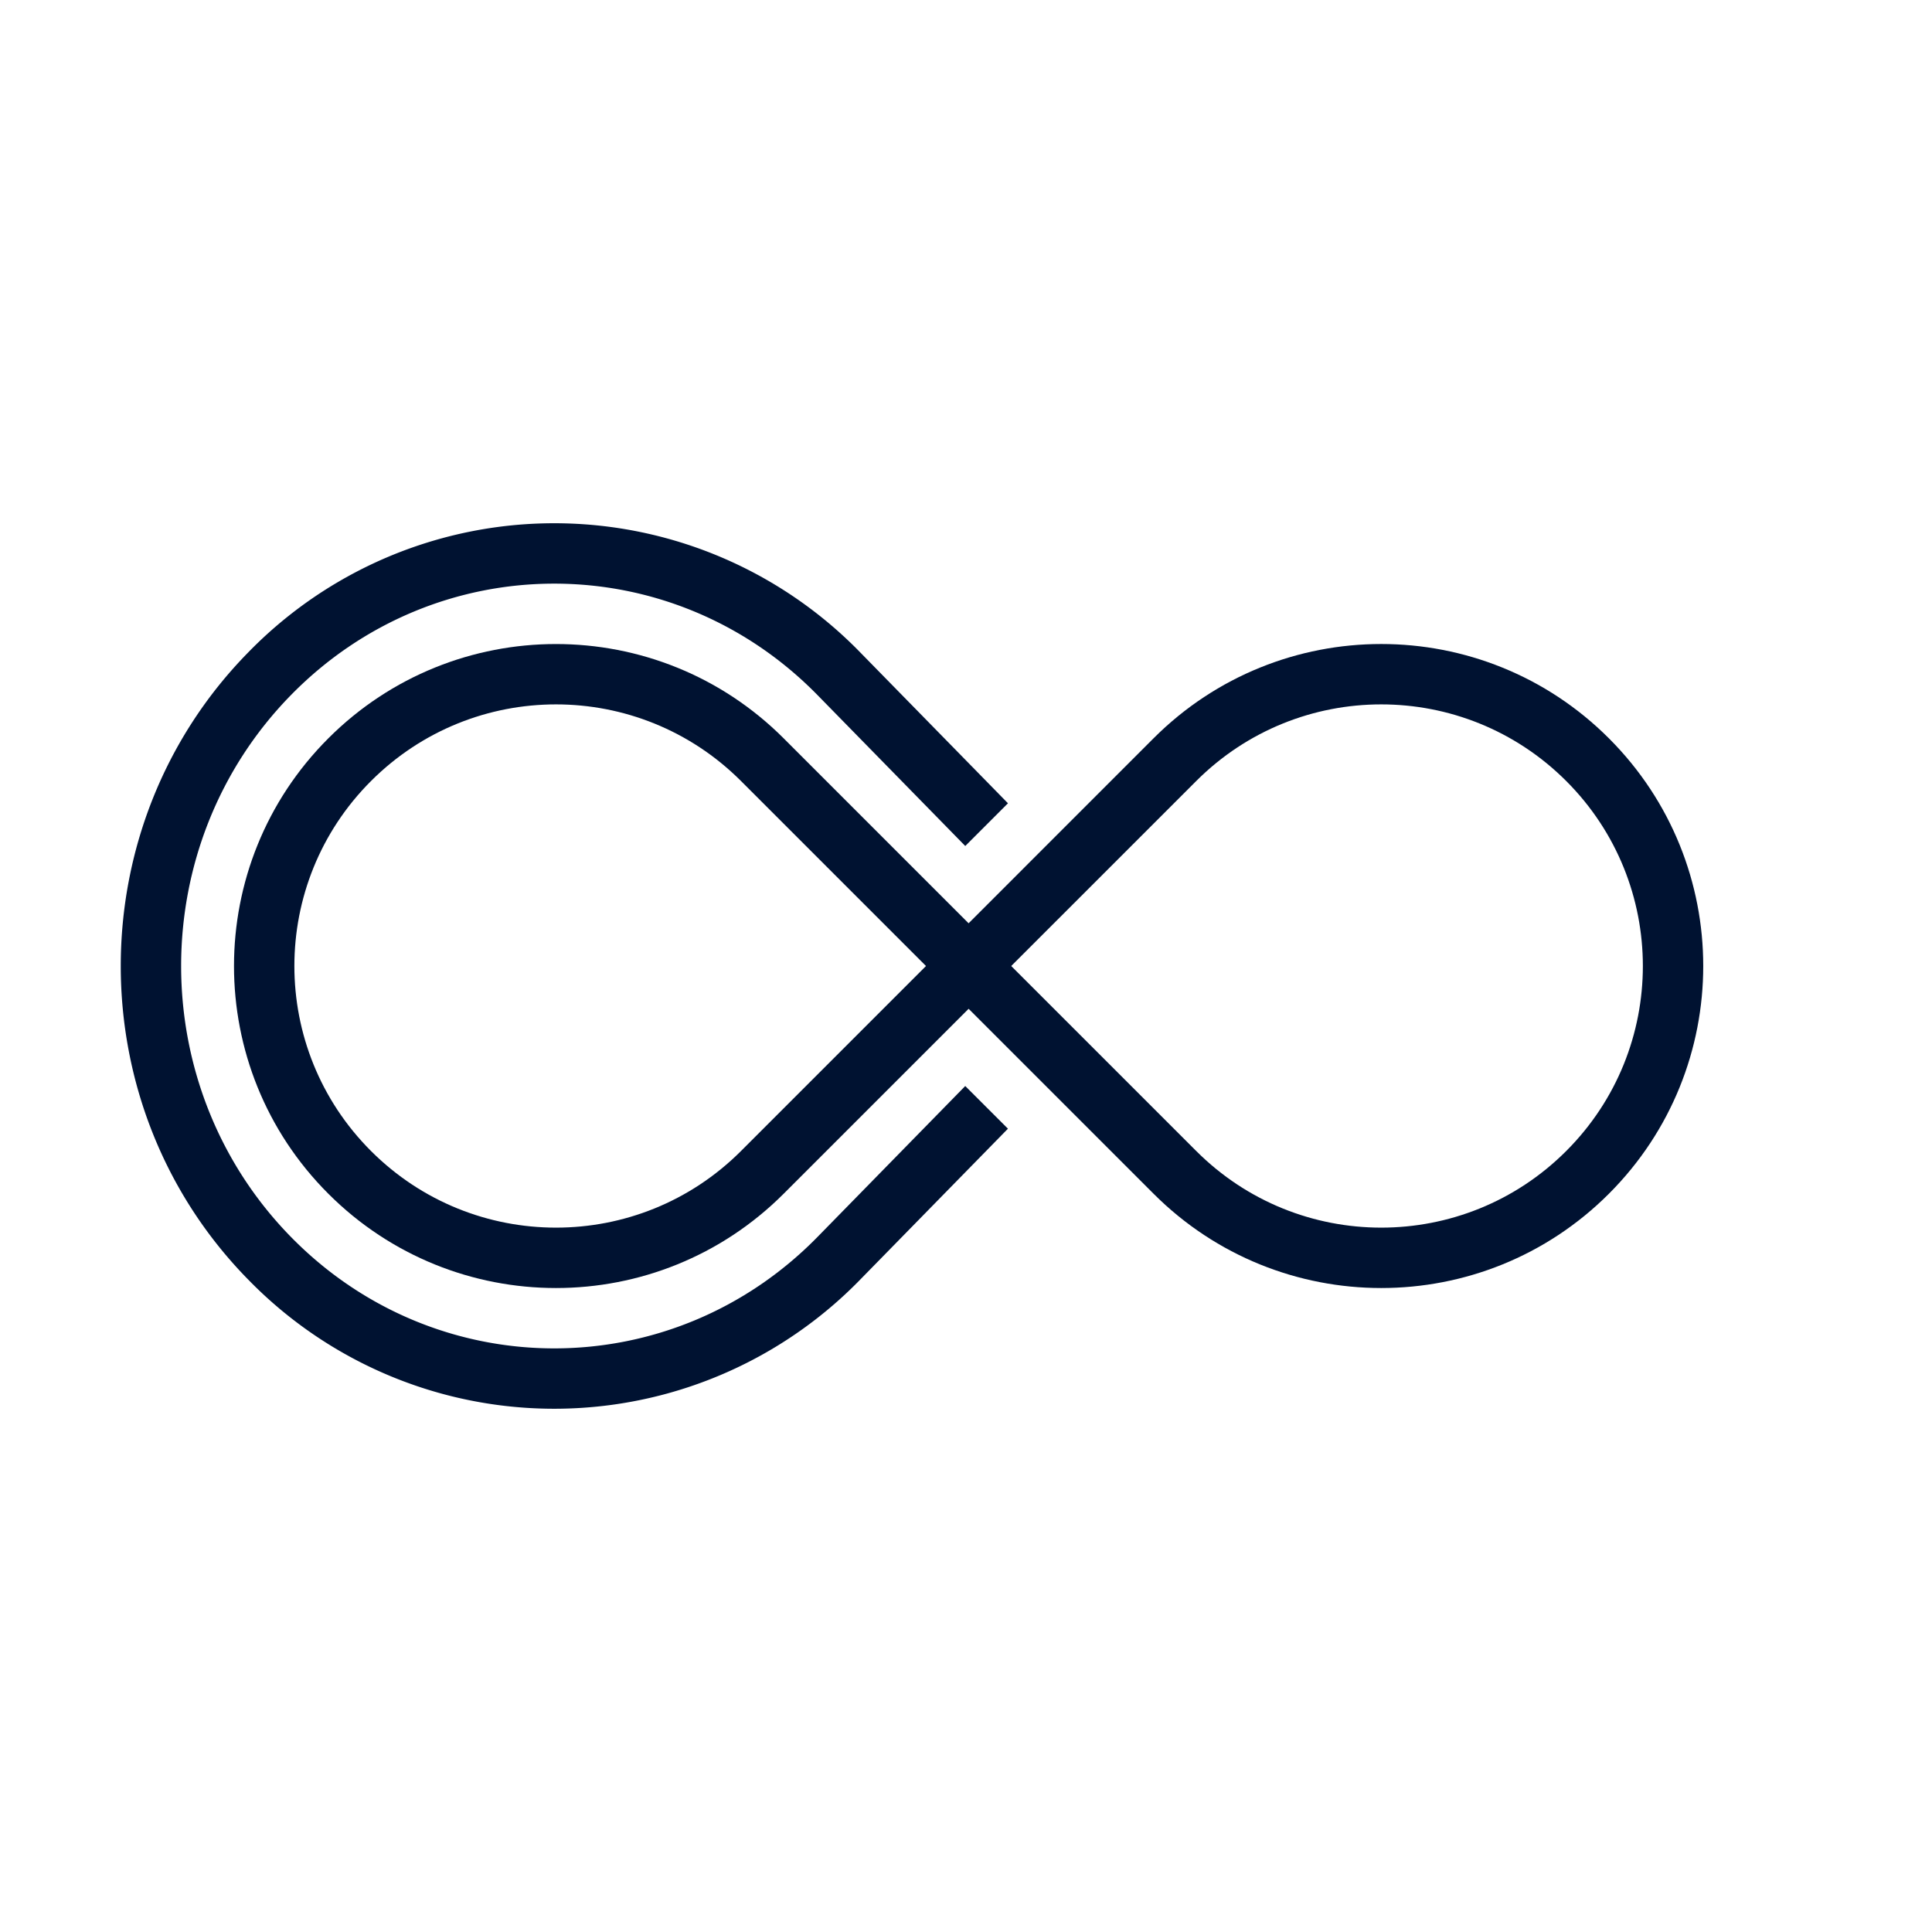
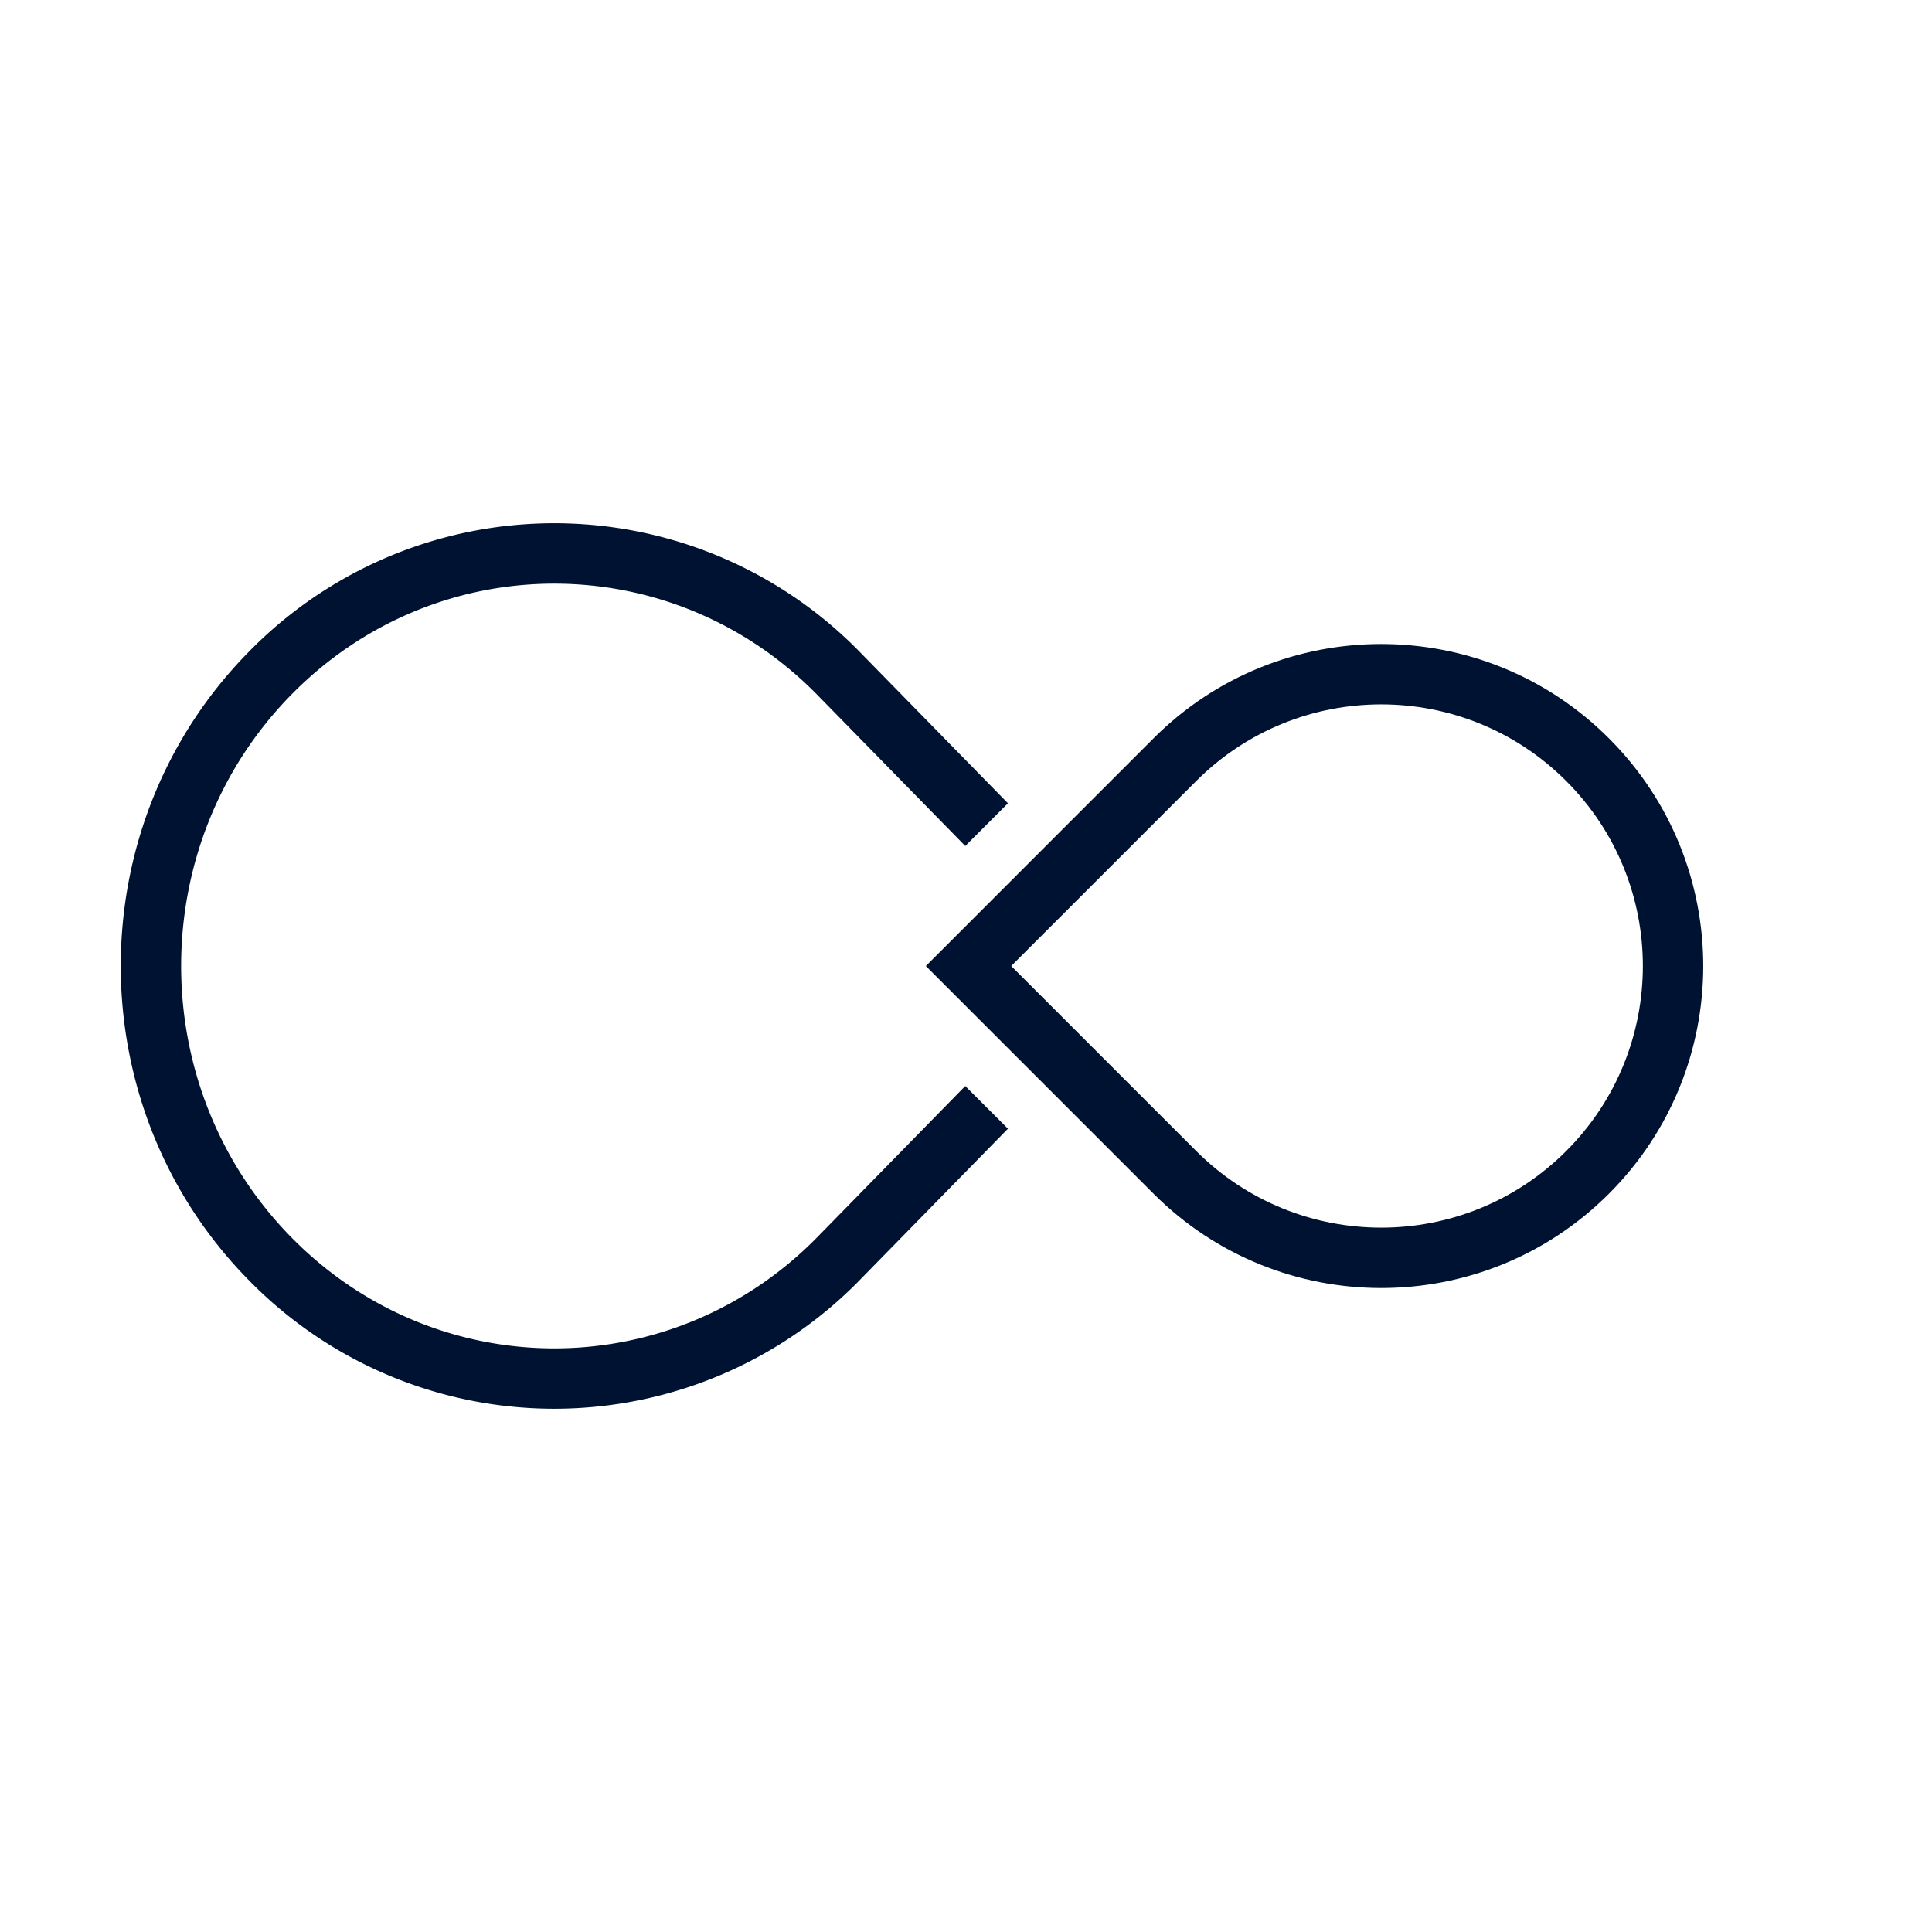
<svg xmlns="http://www.w3.org/2000/svg" width="90" height="90" viewBox="0 0 90 90" fill="none">
-   <path fill-rule="evenodd" clip-rule="evenodd" d="M43.136 45l-8.617-8.617c-4.76-4.76-12.477-4.76-17.236 0-4.76 4.76-4.76 12.476 0 17.235 4.76 4.76 12.476 4.76 17.236 0l8.617-8.617zM15.294 34.395c-5.858 5.858-5.858 15.355 0 21.213 5.858 5.858 15.355 5.858 21.213 0l10.607-10.606-10.607-10.607c-5.858-5.858-15.355-5.858-21.213 0z" fill="#001231" />
  <path fill-rule="evenodd" clip-rule="evenodd" d="M47.107 45l8.618-8.617c4.76-4.76 12.476-4.76 17.236 0s4.76 12.476 0 17.235c-4.76 4.76-12.477 4.76-17.236 0l-8.618-8.617zM74.95 34.395c5.858 5.858 5.858 15.355 0 21.213-5.857 5.858-15.355 5.858-21.213 0L43.13 45.001l10.606-10.607c5.858-5.858 15.356-5.858 21.213 0z" fill="#001231" />
  <path fill-rule="evenodd" clip-rule="evenodd" d="M46.955 37.42l-6.858-7.004a19.895 19.895 0 0 0-28.558 0c-7.885 8.055-7.885 21.113 0 29.168a19.895 19.895 0 0 0 28.557 0l6.858-7.005-1.989-1.988-6.878 7.026c-6.783 6.928-17.755 6.928-24.538 0-6.815-6.962-6.815-18.272 0-25.233 6.783-6.928 17.755-6.928 24.538 0l6.879 7.026 1.989-1.99z" fill="#001231" />
</svg>